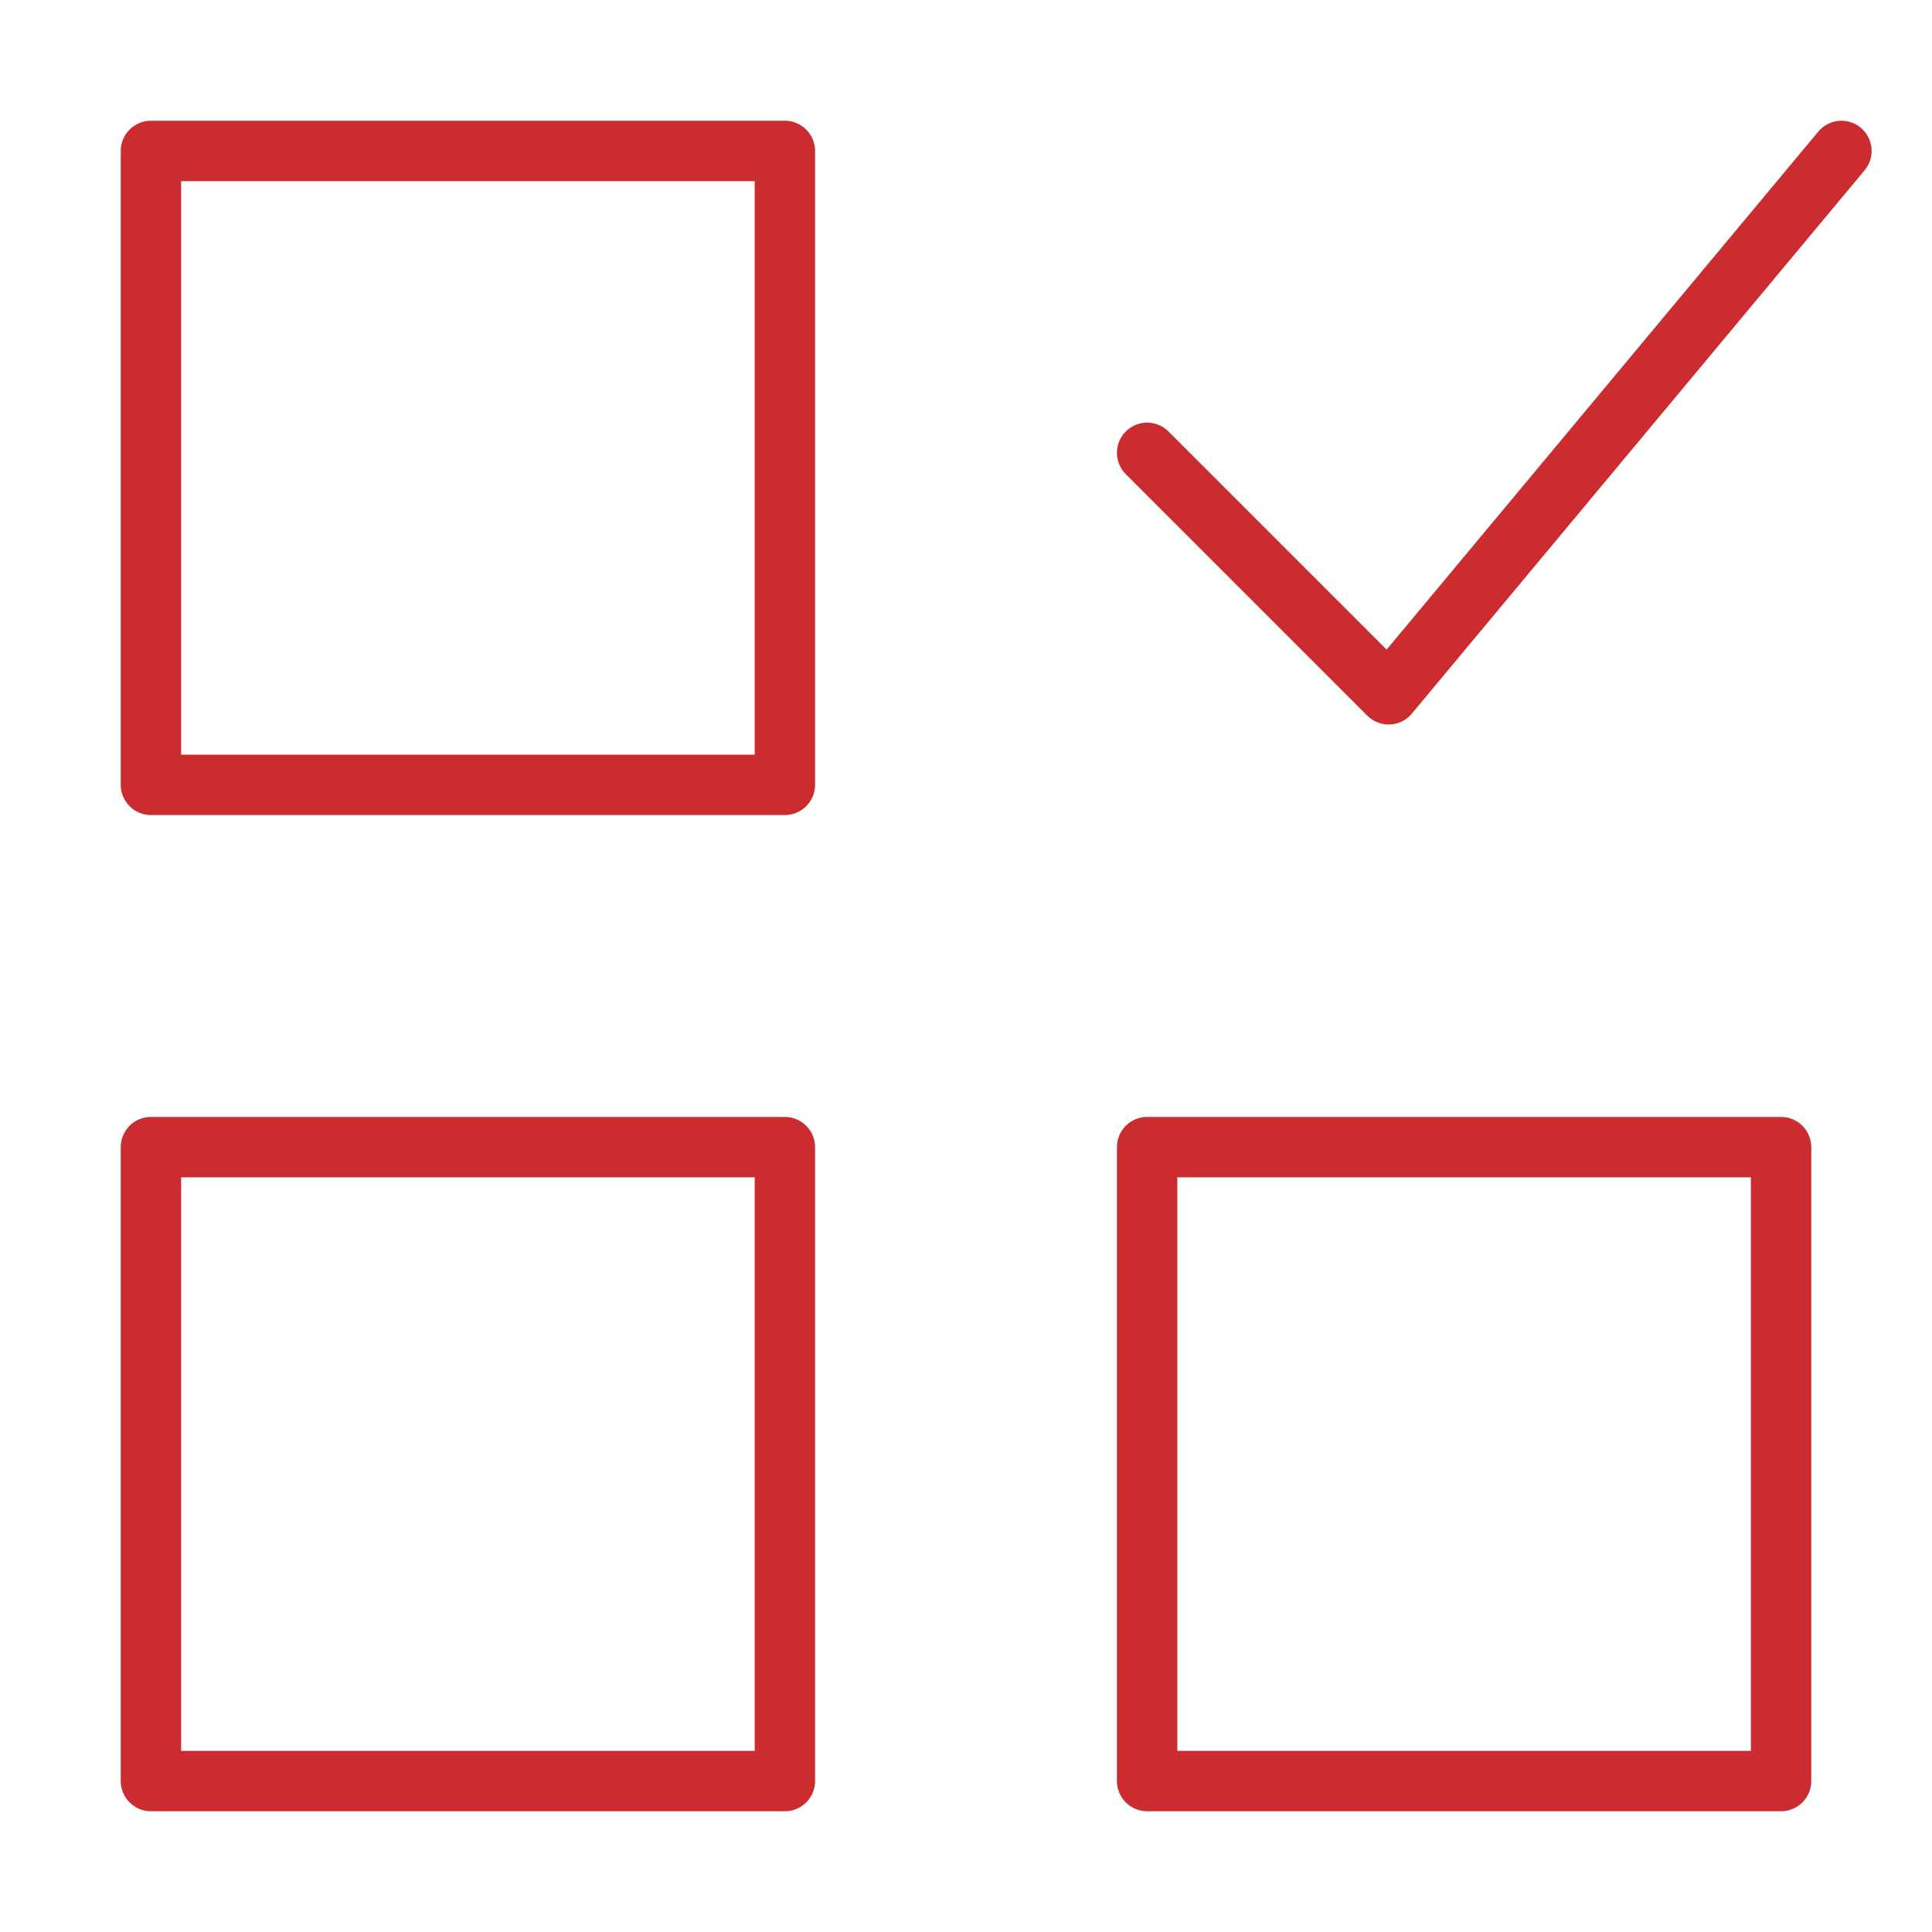
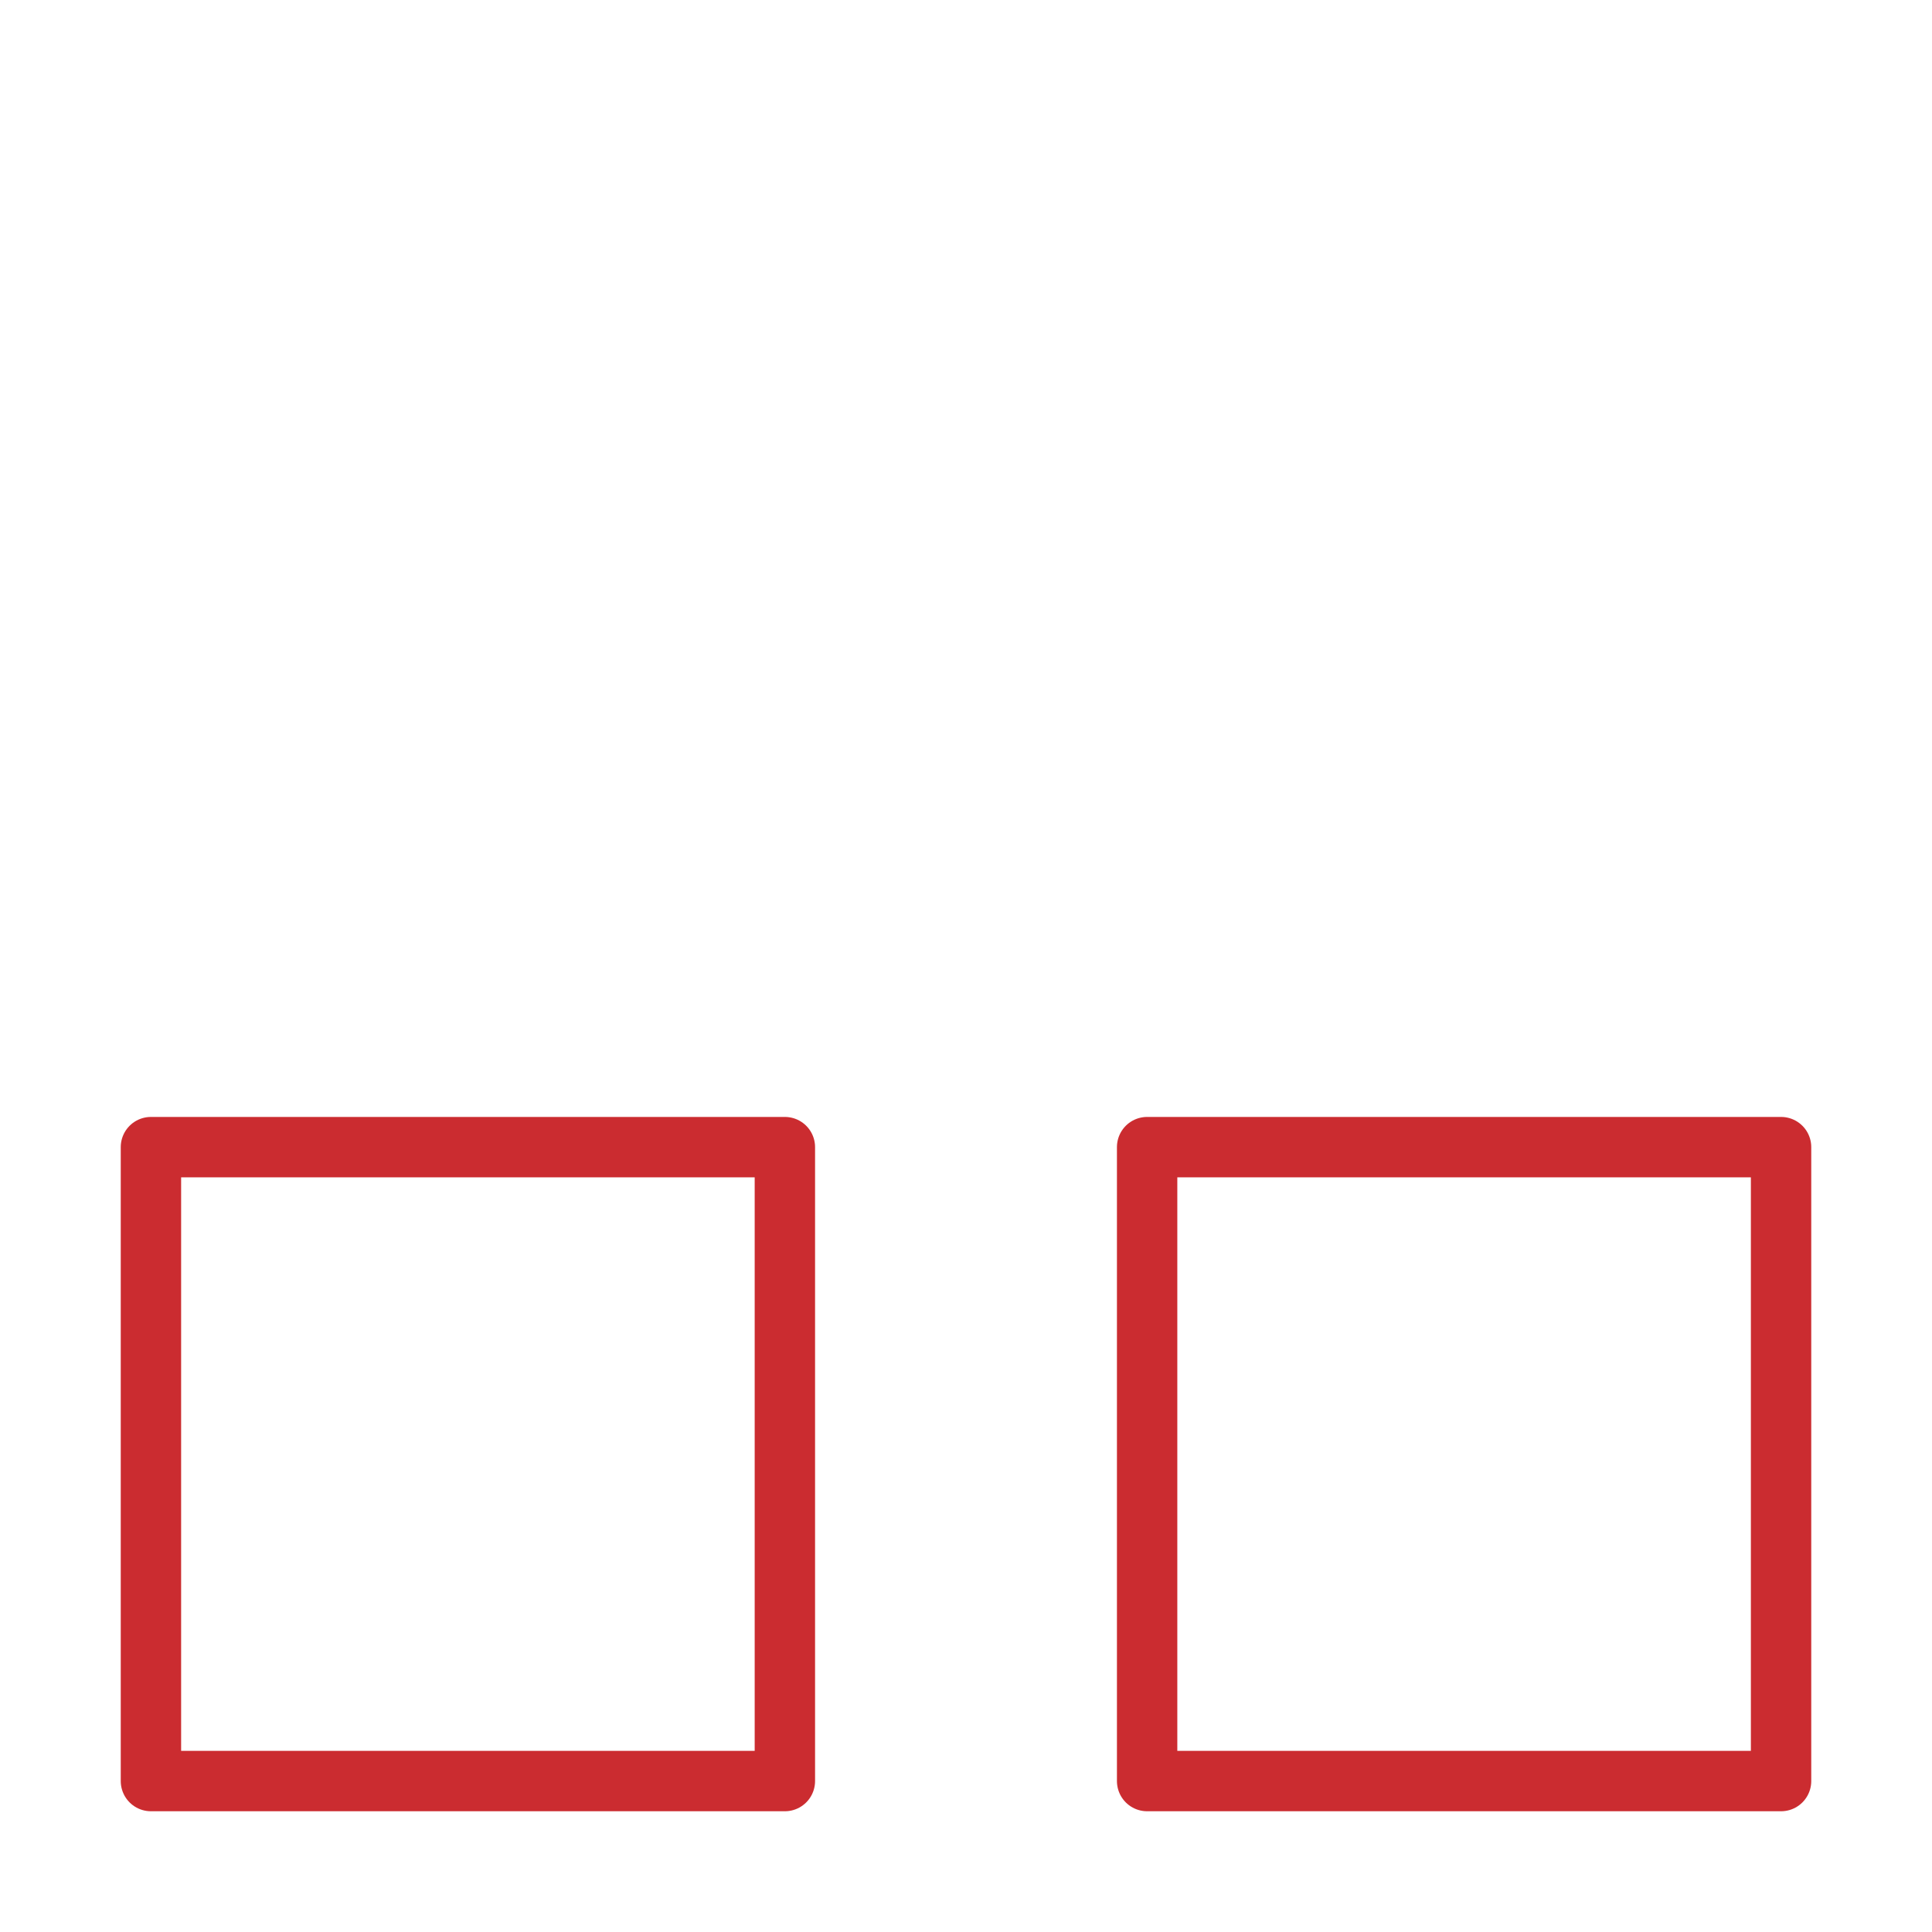
<svg xmlns="http://www.w3.org/2000/svg" viewBox="0 0 64 64">
  <title>questionnaire</title>
  <g stroke-linecap="round" stroke-width="2" fill="none" stroke="#cb2c30" stroke-linejoin="round" class="nc-icon-wrapper">
-     <rect x="5" y="5" width="21" height="21" />
    <rect x="38" y="38" width="21" height="21" />
    <rect x="5" y="38" width="21" height="21" />
-     <polyline points="38 15 46 23 61 5" stroke="#cb2c30" />
  </g>
</svg>